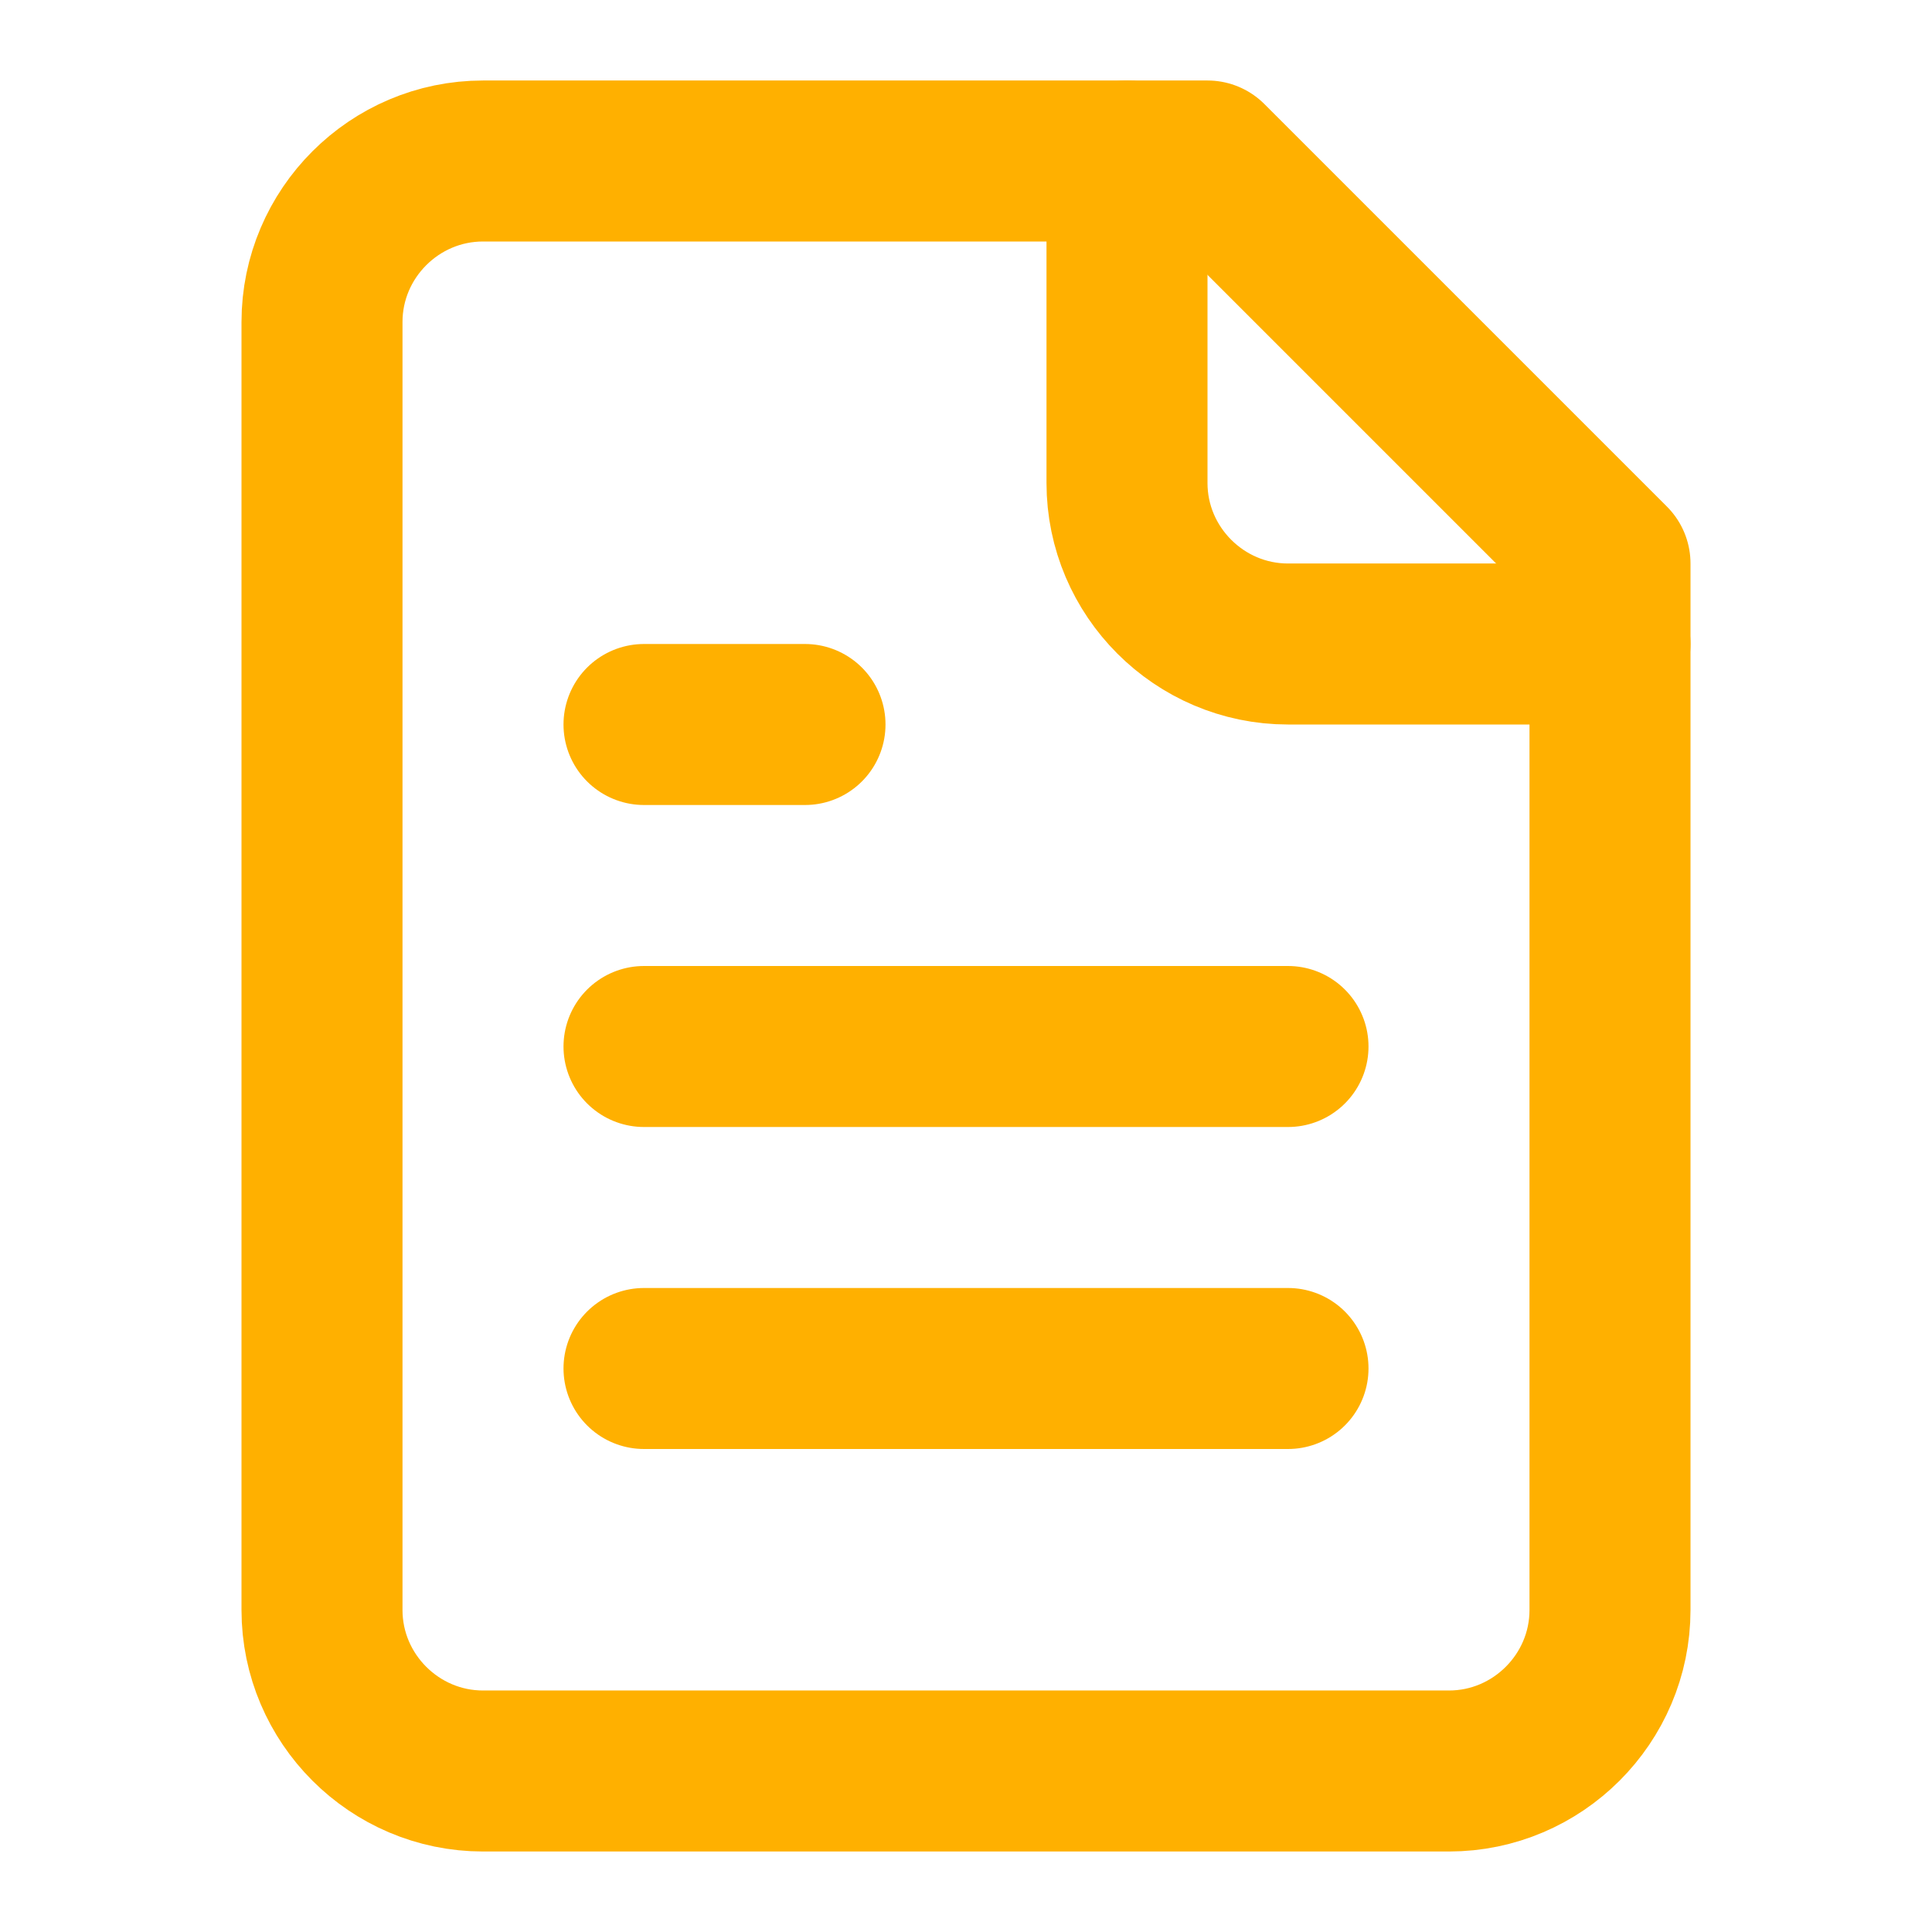
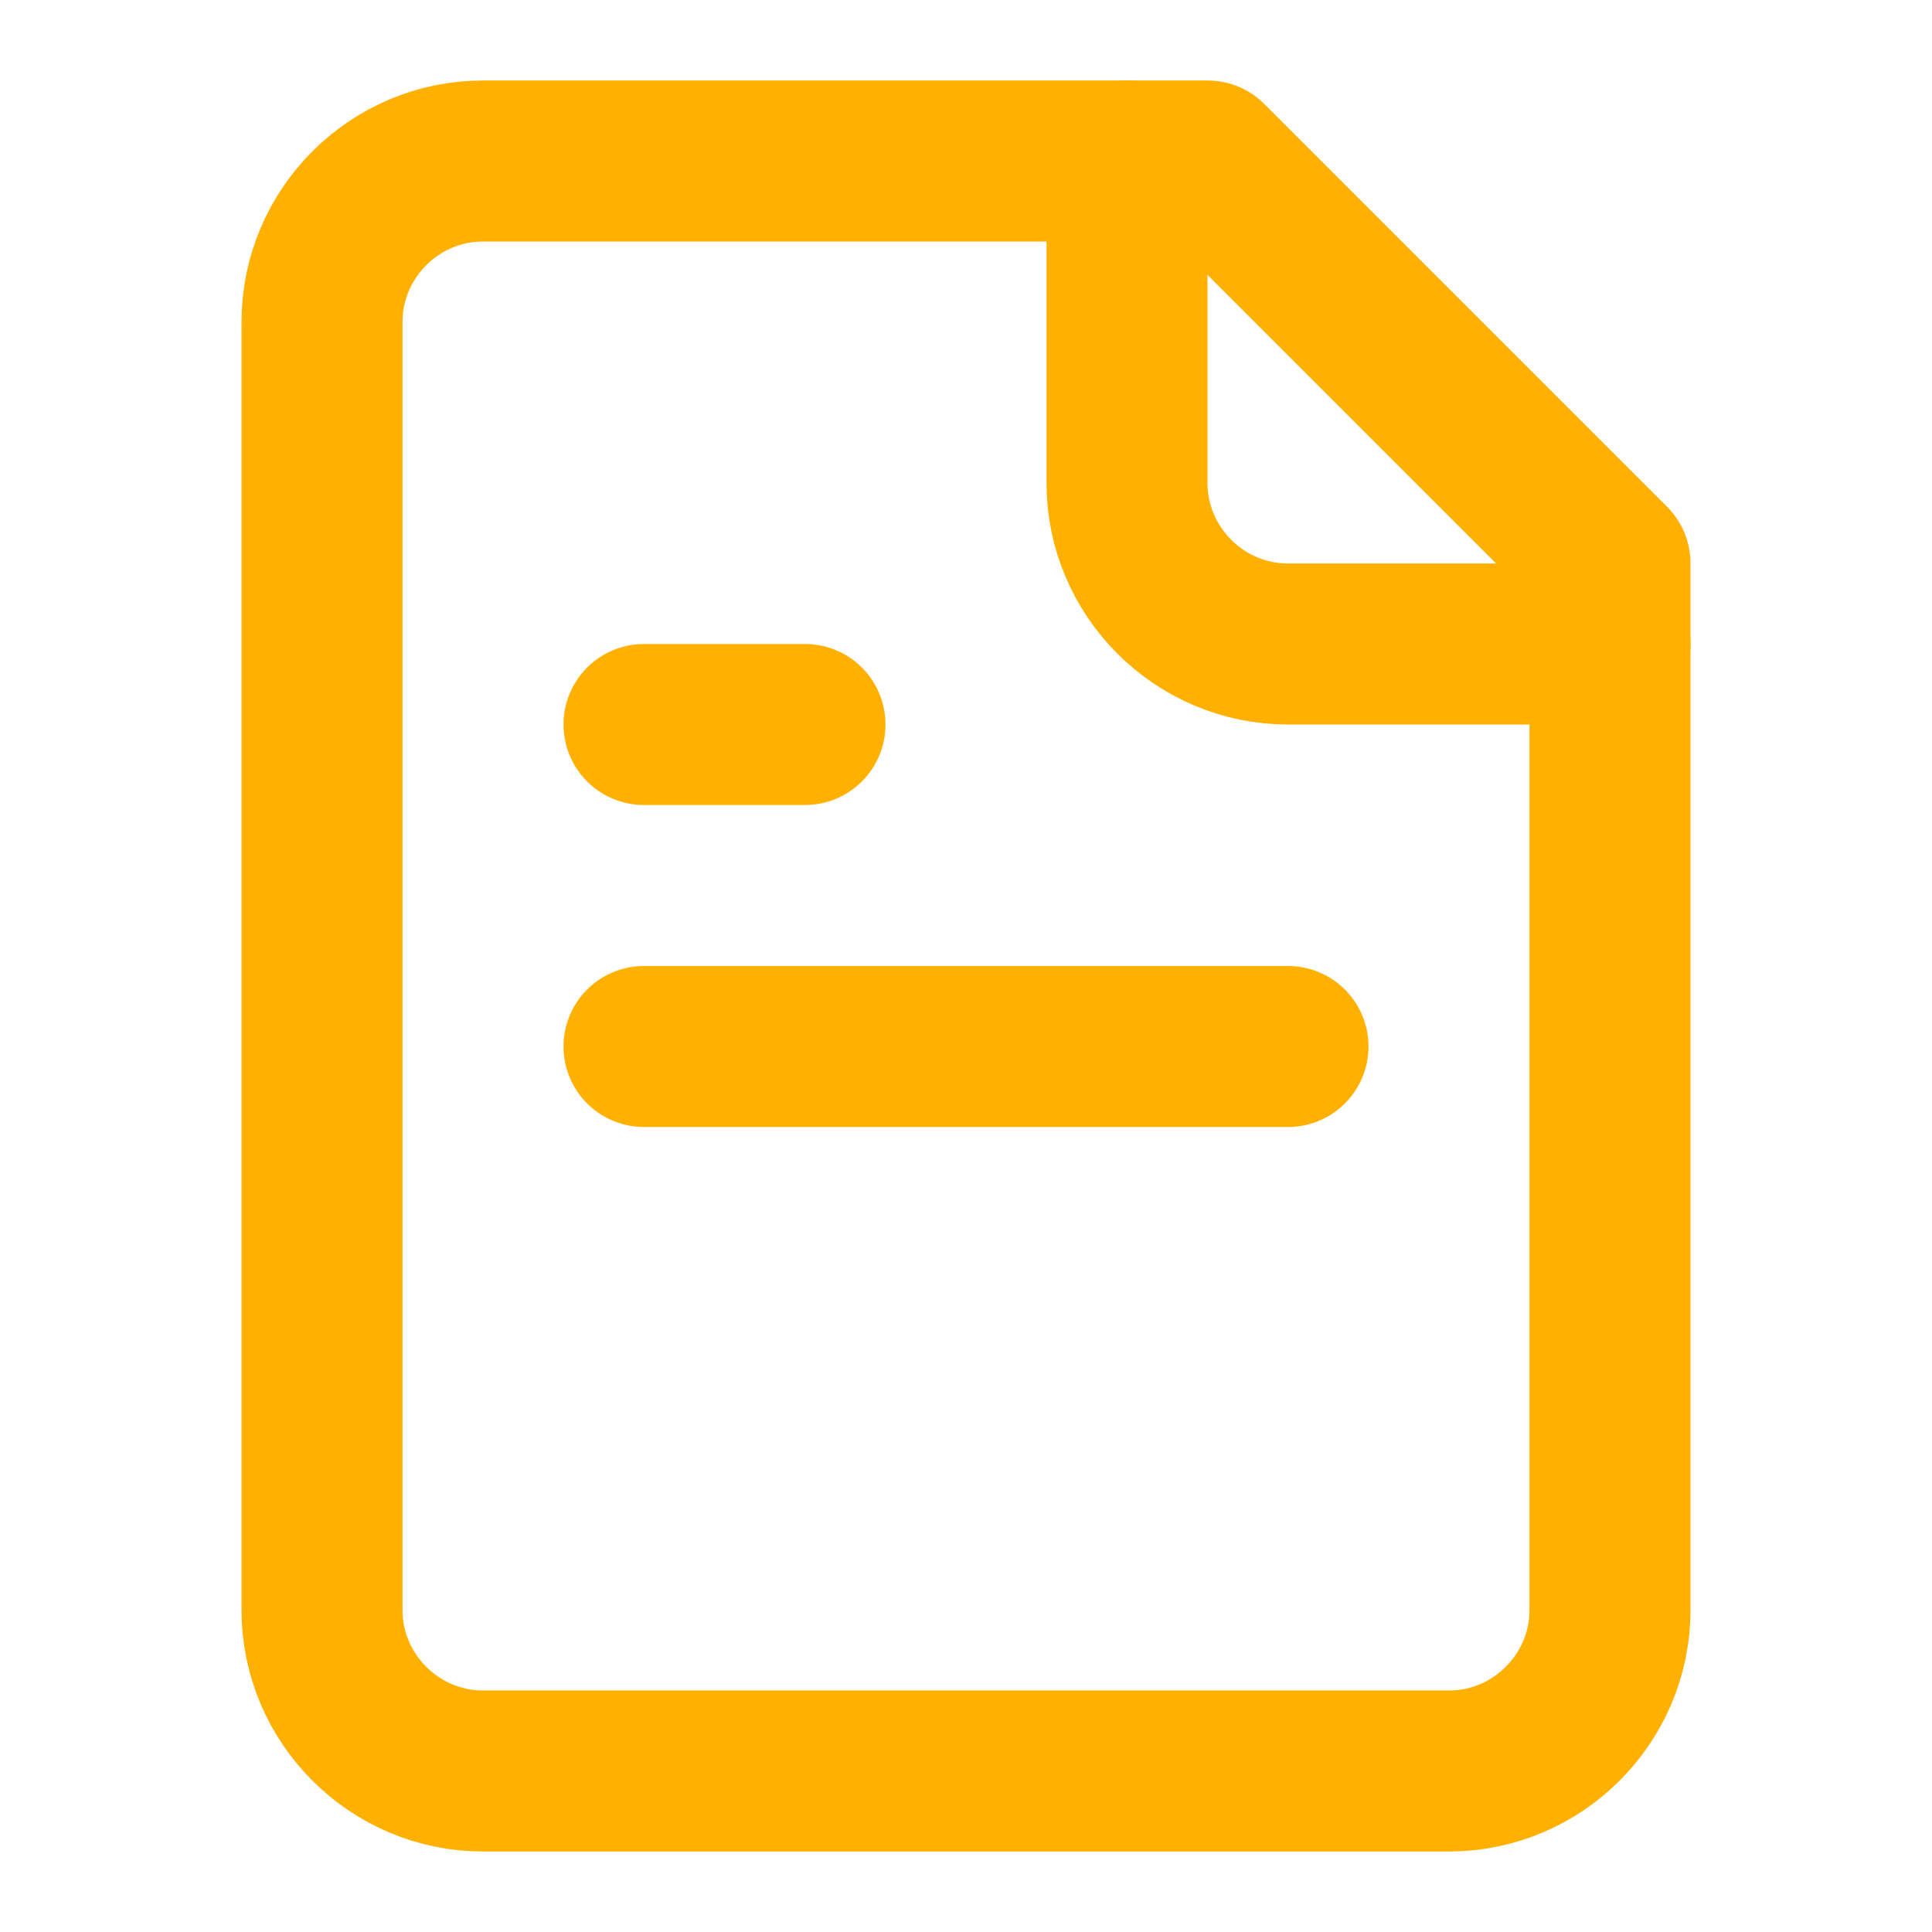
<svg xmlns="http://www.w3.org/2000/svg" id="Layer_1" version="1.1" viewBox="0 0 24 24">
  <defs>
    <style>
      .st0 {
        fill: none;
        stroke: #ffb000;
        stroke-linecap: round;
        stroke-linejoin: round;
        stroke-width: 2px;
      }
    </style>
  </defs>
  <path class="st0" d="M15,2H6c-1.1,0-2,.9-2,2v16c0,1.1.9,2,2,2h12c1.1,0,2-.9,2-2V7l-5-5Z" />
  <path class="st0" d="M14,2v4c0,1.1.9,2,2,2h4" />
  <path class="st0" d="M10,9h-2" />
  <path class="st0" d="M16,13h-8" />
-   <path class="st0" d="M16,17h-8" />
</svg>